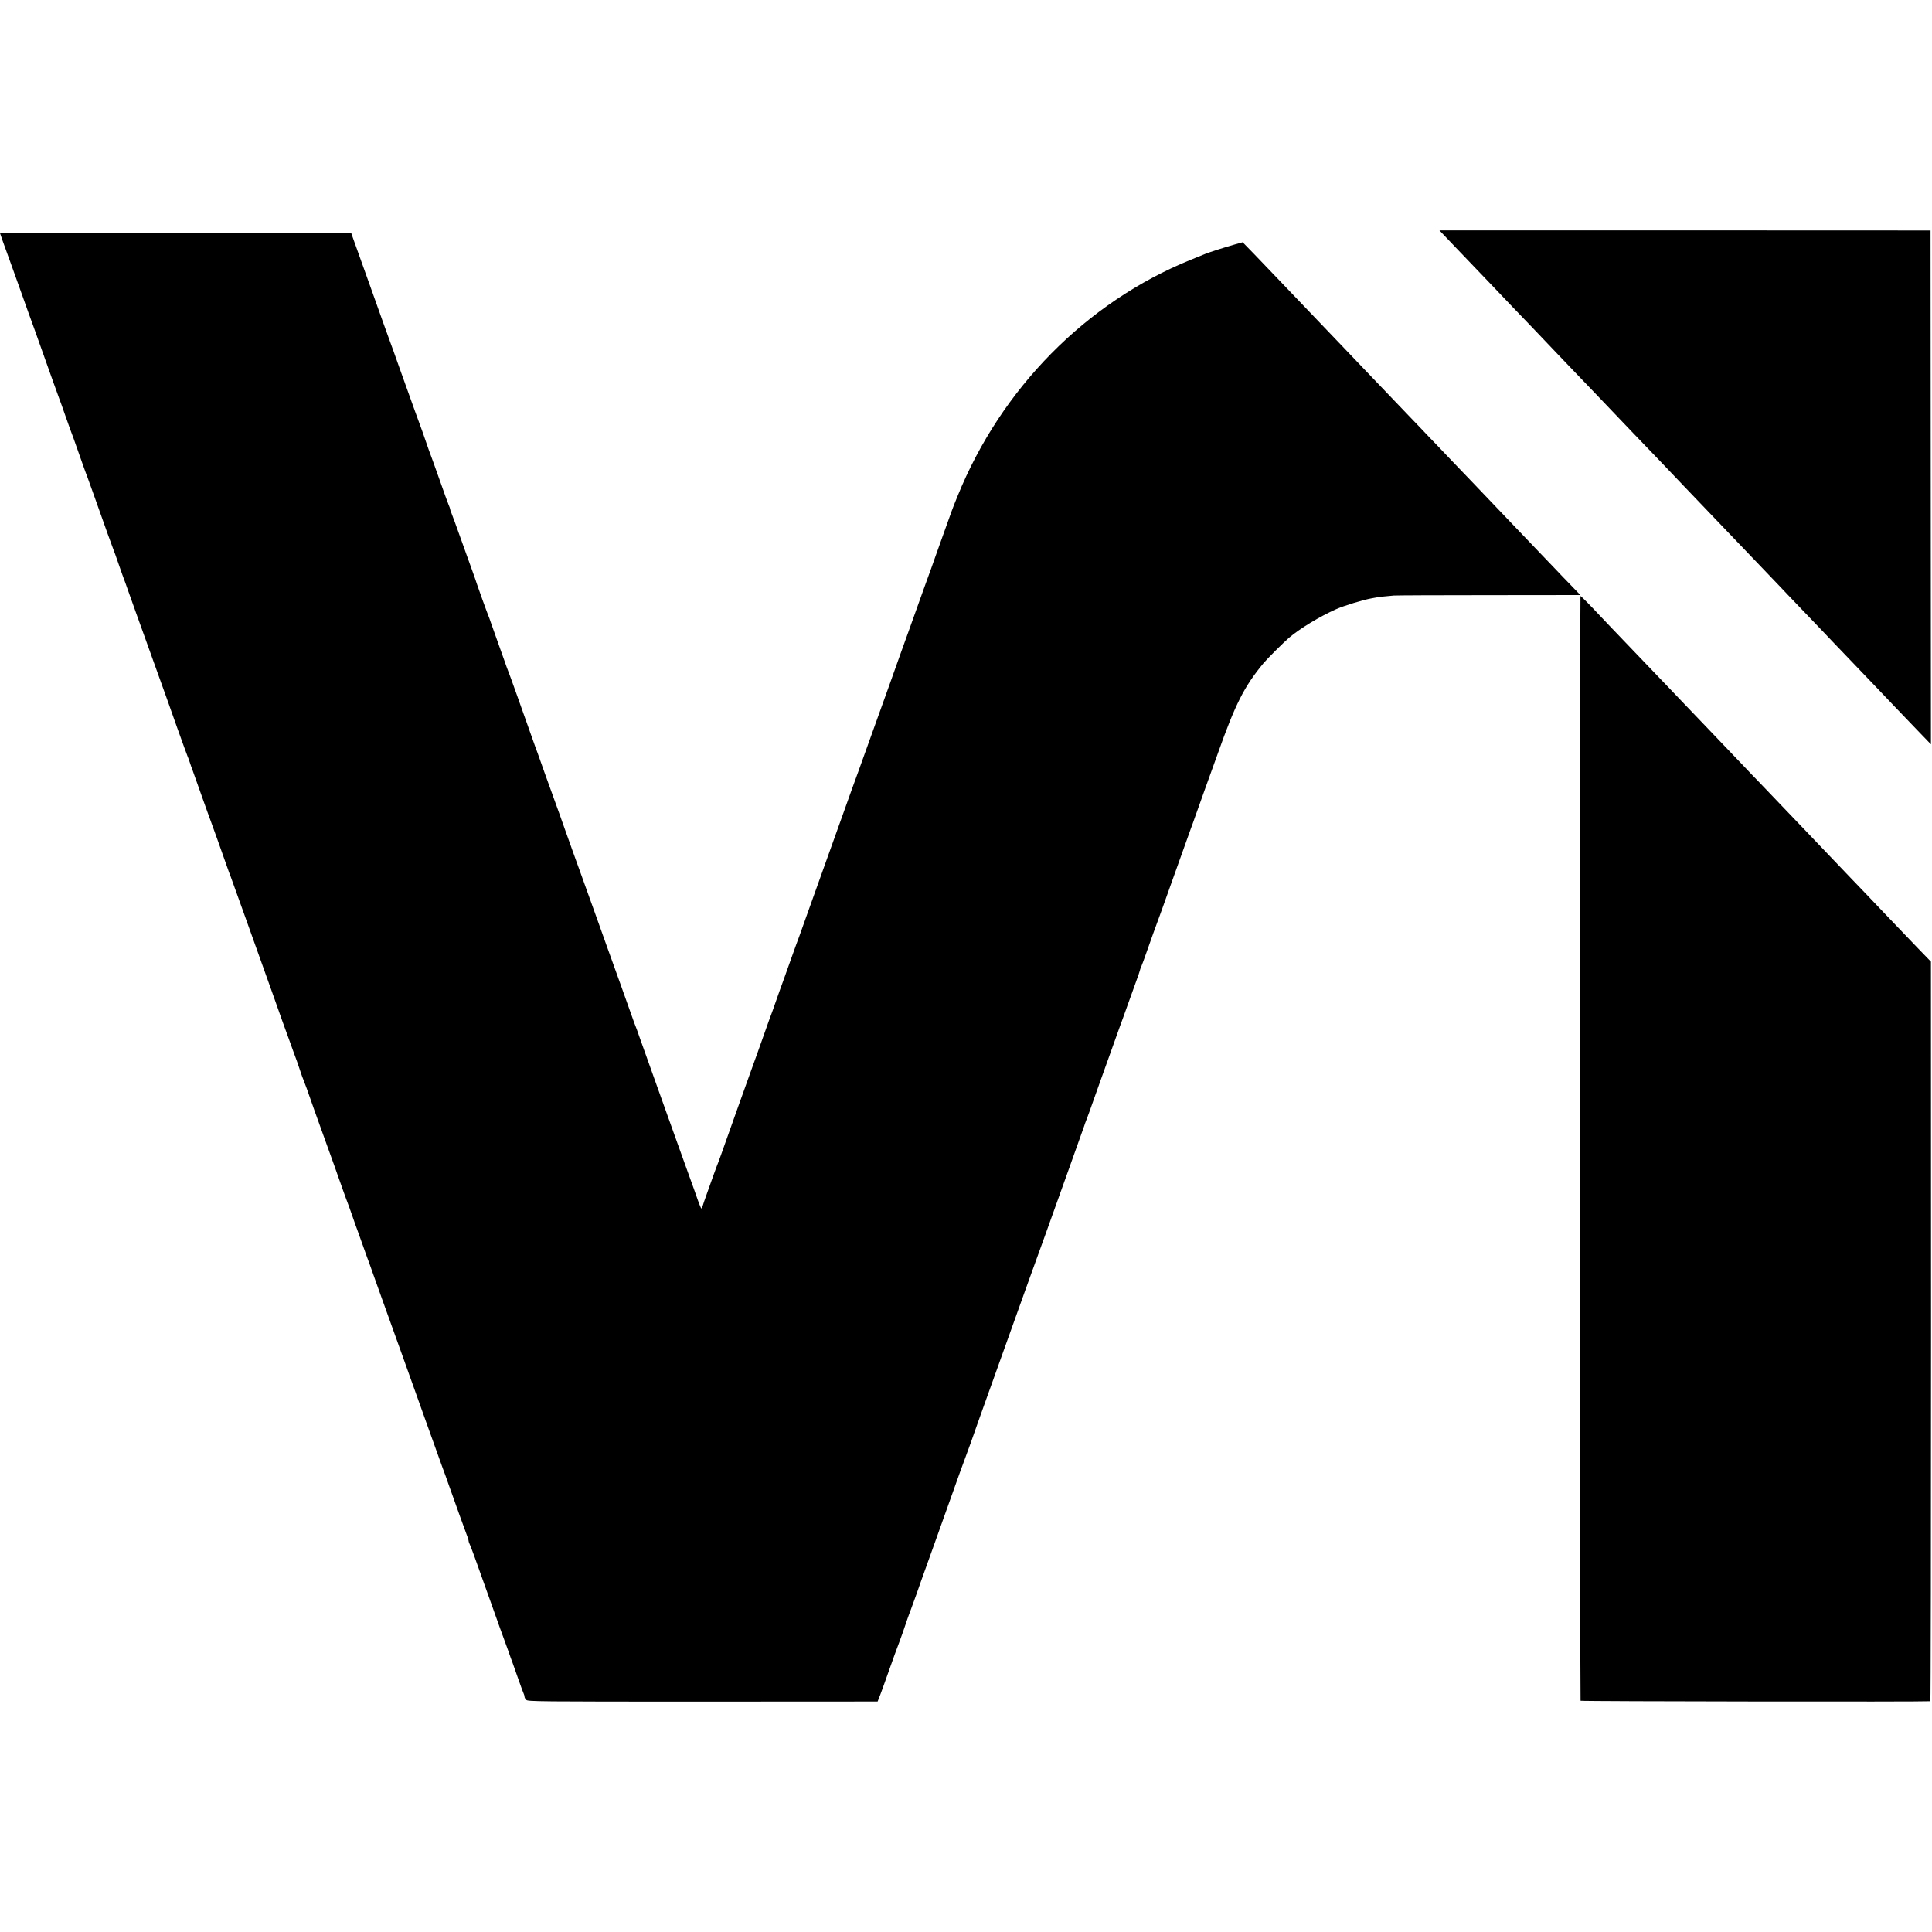
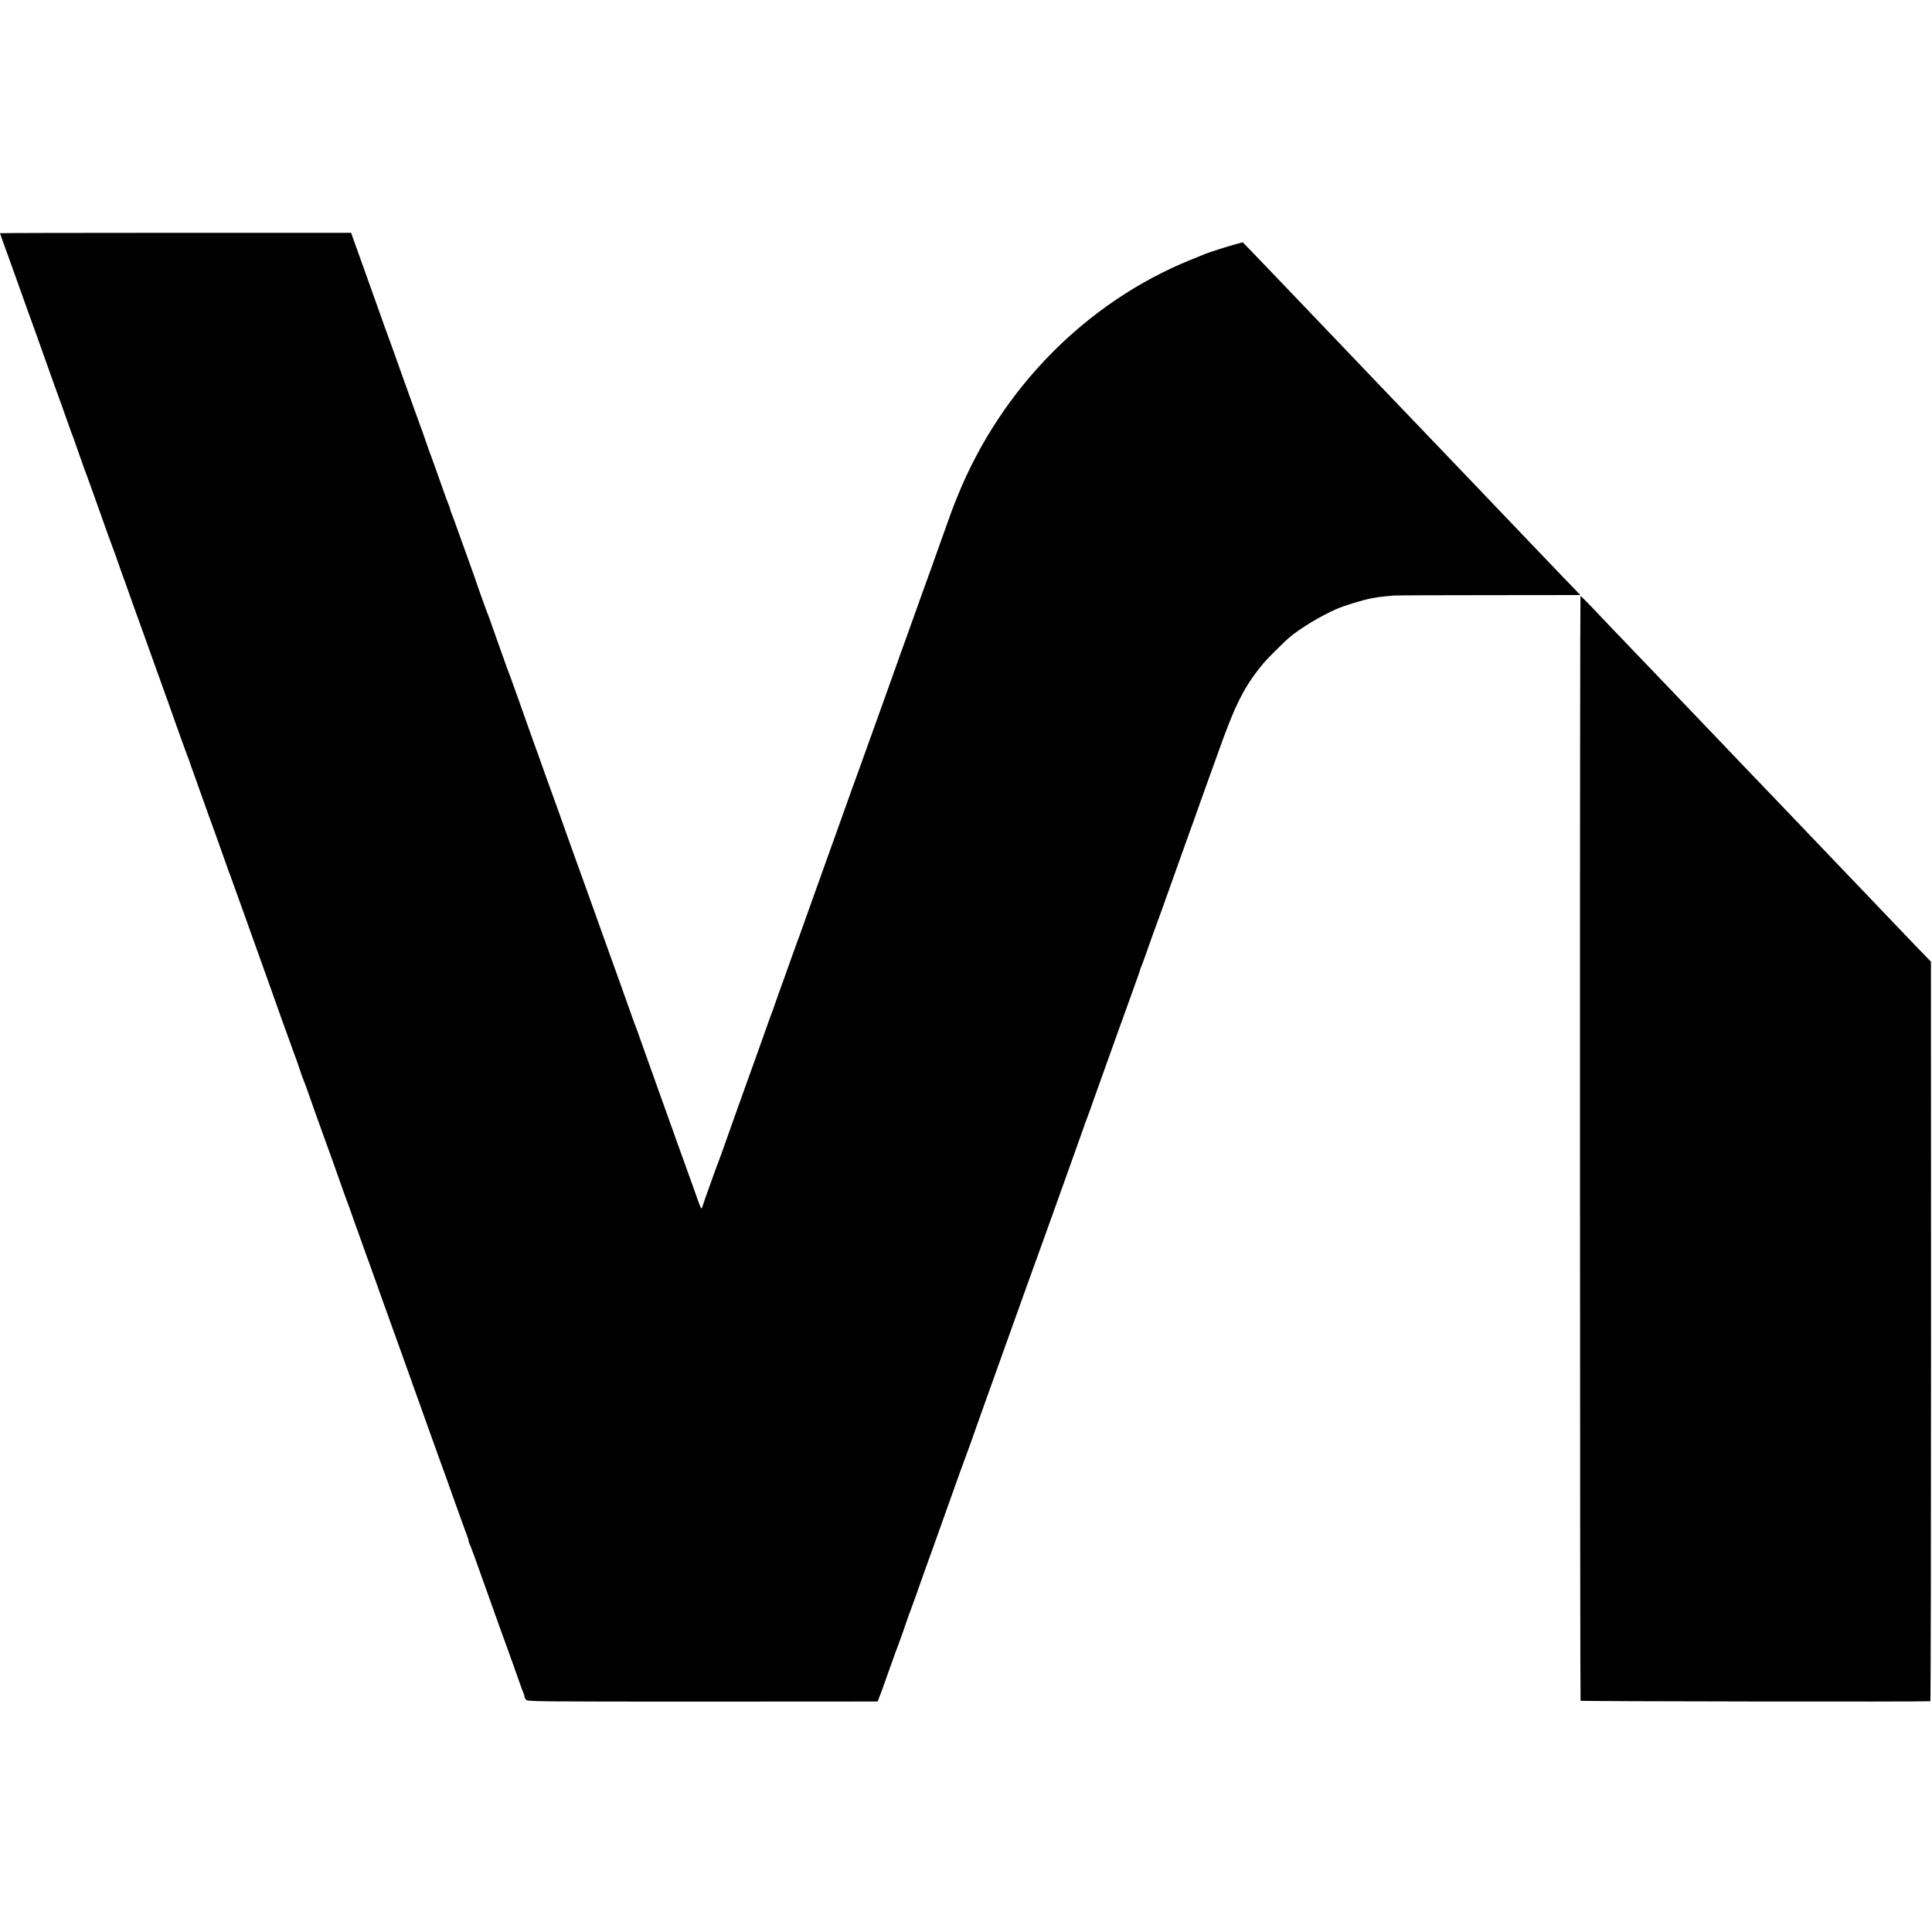
<svg xmlns="http://www.w3.org/2000/svg" version="1.0" width="2000pt" height="2000pt" viewBox="0 0 2000 2000" preserveAspectRatio="xMidYMid meet">
  <g transform="translate(0,2000) scale(0.1,-0.1)" fill="#000000" stroke="none">
-     <path d="M14934 17580 c18 -19 82 -86 142 -149 165 -172 186 -194 364 -380 91 -96 190 -199 220 -231 51 -52 340 -354 439 -459 24 -25 91 -96 150 -157 58 -60 185 -193 281 -293 96 -101 200 -210 230 -241 30 -32 98 -102 150 -157 52 -54 174 -182 272 -283 97 -102 204 -214 238 -250 152 -159 370 -387 420 -439 30 -32 100 -105 155 -162 55 -58 186 -195 291 -304 106 -110 206 -216 224 -235 18 -19 121 -127 229 -239 108 -113 210 -219 226 -237 33 -35 368 -385 455 -475 30 -32 120 -126 200 -210 80 -83 195 -204 257 -268 l112 -116 -2 2660 -2 2659 -2542 1 -2542 0 33 -35z" />
    <path d="M0 17586 c0 -4 32 -93 122 -341 22 -60 65 -180 95 -265 30 -85 63 -177 73 -205 10 -27 41 -113 69 -190 170 -480 254 -712 261 -730 5 -11 27 -74 50 -140 23 -66 48 -136 55 -155 13 -31 38 -101 136 -380 17 -47 37 -103 46 -125 8 -22 37 -101 63 -175 117 -331 202 -567 210 -585 5 -11 18 -47 29 -80 11 -33 36 -105 56 -160 21 -55 50 -136 65 -180 15 -44 49 -138 75 -210 26 -71 77 -215 115 -320 37 -104 100 -280 140 -390 40 -110 117 -326 171 -480 55 -154 104 -289 109 -300 5 -11 16 -40 24 -65 8 -25 21 -63 30 -85 8 -22 51 -143 96 -270 45 -126 85 -239 90 -250 7 -16 136 -379 182 -510 5 -16 14 -39 19 -50 4 -11 76 -211 160 -445 205 -575 219 -614 279 -780 28 -80 74 -208 101 -285 28 -77 59 -162 69 -190 10 -27 30 -84 45 -125 15 -41 33 -92 41 -112 7 -21 23 -66 34 -100 11 -35 25 -72 30 -83 5 -11 21 -54 36 -95 62 -178 87 -248 169 -475 89 -245 150 -417 209 -585 19 -52 38 -106 44 -120 6 -14 29 -79 52 -145 23 -66 45 -129 50 -140 4 -11 27 -74 50 -140 23 -66 46 -129 50 -140 5 -11 34 -92 65 -180 31 -88 77 -214 100 -280 45 -123 332 -924 457 -1275 121 -338 130 -363 158 -440 16 -41 45 -122 65 -180 77 -218 167 -467 185 -514 11 -27 20 -55 20 -62 0 -8 4 -22 9 -32 12 -22 57 -144 221 -607 72 -203 135 -379 140 -390 4 -11 22 -60 40 -110 17 -49 37 -106 45 -125 7 -19 34 -96 60 -170 26 -74 51 -143 56 -152 5 -10 9 -25 9 -33 0 -8 8 -23 18 -32 16 -17 116 -18 1827 -18 l1810 1 27 69 c15 39 41 111 58 160 60 171 132 370 141 390 8 19 57 158 84 240 8 22 23 65 35 95 11 30 38 105 60 165 21 61 59 169 85 240 26 72 69 191 95 265 27 74 105 295 175 490 69 195 130 364 135 375 11 26 130 357 133 370 2 6 19 55 39 110 59 163 291 810 489 1365 39 107 81 224 94 260 13 36 55 153 94 260 38 107 142 398 231 645 89 248 163 455 164 460 3 12 12 36 31 85 8 19 39 107 70 195 31 88 65 183 75 210 10 28 64 178 120 335 56 157 105 294 110 305 4 11 27 74 50 140 23 66 60 167 81 225 21 58 39 109 39 114 0 4 6 22 14 39 8 18 33 86 56 152 48 137 104 293 113 315 4 8 74 204 156 435 82 231 166 465 186 520 20 55 41 111 45 125 5 14 27 77 50 140 22 63 48 134 56 157 8 23 28 79 45 125 17 46 54 151 84 233 183 517 274 697 475 940 39 47 210 217 265 264 114 96 316 219 485 294 81 37 283 98 368 113 12 2 34 6 50 9 32 6 117 15 181 20 25 2 470 4 989 4 l942 1 -99 103 c-55 56 -123 127 -151 157 -29 30 -129 135 -224 234 -94 98 -191 200 -216 226 -38 40 -270 283 -420 440 -25 26 -130 136 -235 245 -104 110 -203 213 -220 230 -16 18 -113 119 -215 225 -161 168 -299 312 -445 465 -22 23 -115 120 -206 216 -92 96 -191 199 -220 230 -61 64 -326 341 -499 522 -63 66 -167 174 -230 240 l-116 119 -79 -22 c-84 -23 -276 -84 -310 -99 -11 -5 -78 -32 -150 -61 -1079 -438 -1961 -1331 -2412 -2445 -25 -60 -53 -132 -63 -160 -64 -181 -83 -232 -120 -335 -23 -63 -45 -126 -50 -140 -4 -14 -56 -158 -115 -320 -58 -162 -131 -365 -161 -450 -31 -85 -119 -330 -195 -545 -77 -214 -172 -478 -210 -585 -87 -244 -153 -426 -184 -510 -13 -36 -58 -162 -100 -280 -42 -118 -96 -269 -120 -335 -24 -66 -100 -280 -170 -475 -69 -195 -137 -384 -150 -420 -14 -36 -45 -122 -70 -192 -25 -71 -66 -185 -91 -255 -26 -71 -58 -159 -71 -198 -26 -76 -70 -198 -83 -230 -4 -11 -15 -40 -23 -65 -25 -71 -156 -440 -177 -495 -17 -46 -211 -589 -296 -830 -20 -55 -40 -109 -45 -120 -4 -11 -19 -51 -33 -90 -13 -38 -43 -122 -66 -185 -23 -63 -44 -125 -47 -137 -3 -13 -8 -23 -12 -23 -4 0 -19 35 -34 78 -14 42 -63 178 -108 302 -44 124 -100 279 -124 345 -23 66 -111 311 -195 545 -84 234 -166 463 -182 510 -16 47 -33 94 -38 105 -5 11 -21 54 -35 95 -58 163 -185 520 -265 740 -23 63 -53 147 -66 185 -14 39 -41 113 -59 165 -40 113 -103 288 -151 420 -19 52 -36 100 -38 105 -2 6 -6 17 -9 25 -3 8 -15 42 -27 75 -12 33 -45 128 -75 210 -29 83 -94 265 -145 405 -51 140 -105 291 -120 335 -16 44 -37 105 -49 135 -20 56 -46 129 -190 535 -45 127 -86 239 -91 250 -5 11 -22 58 -38 105 -17 47 -53 150 -82 230 -28 80 -56 159 -62 175 -5 17 -14 39 -18 50 -15 35 -121 329 -125 345 -2 8 -19 58 -38 110 -19 52 -74 205 -122 340 -48 135 -93 259 -101 277 -8 17 -14 36 -14 42 0 6 -7 25 -15 43 -8 18 -51 137 -95 263 -45 127 -95 266 -112 310 -16 44 -31 87 -33 95 -2 8 -17 51 -33 95 -27 72 -106 290 -229 635 -59 168 -91 255 -113 315 -11 28 -87 241 -170 475 -83 234 -160 448 -170 475 -10 28 -27 74 -37 103 l-18 52 -1817 0 c-1000 0 -1818 -2 -1818 -4z" />
    <path d="M16356 8117 c0 -3143 3 -5718 6 -5723 5 -7 3569 -12 3621 -5 4 1 7 1723 7 3829 l-1 3827 -127 131 c-70 73 -203 212 -297 310 -93 98 -213 223 -266 279 -53 55 -119 123 -145 151 -78 82 -375 392 -424 444 -25 25 -133 138 -240 251 -107 112 -236 246 -286 299 -51 52 -114 118 -140 146 -174 182 -378 396 -429 449 -33 34 -134 140 -225 235 -91 95 -187 197 -215 225 -138 145 -421 440 -502 524 -50 53 -110 116 -134 141 -96 103 -192 200 -198 200 -3 0 -6 -2571 -5 -5713z" />
  </g>
</svg>